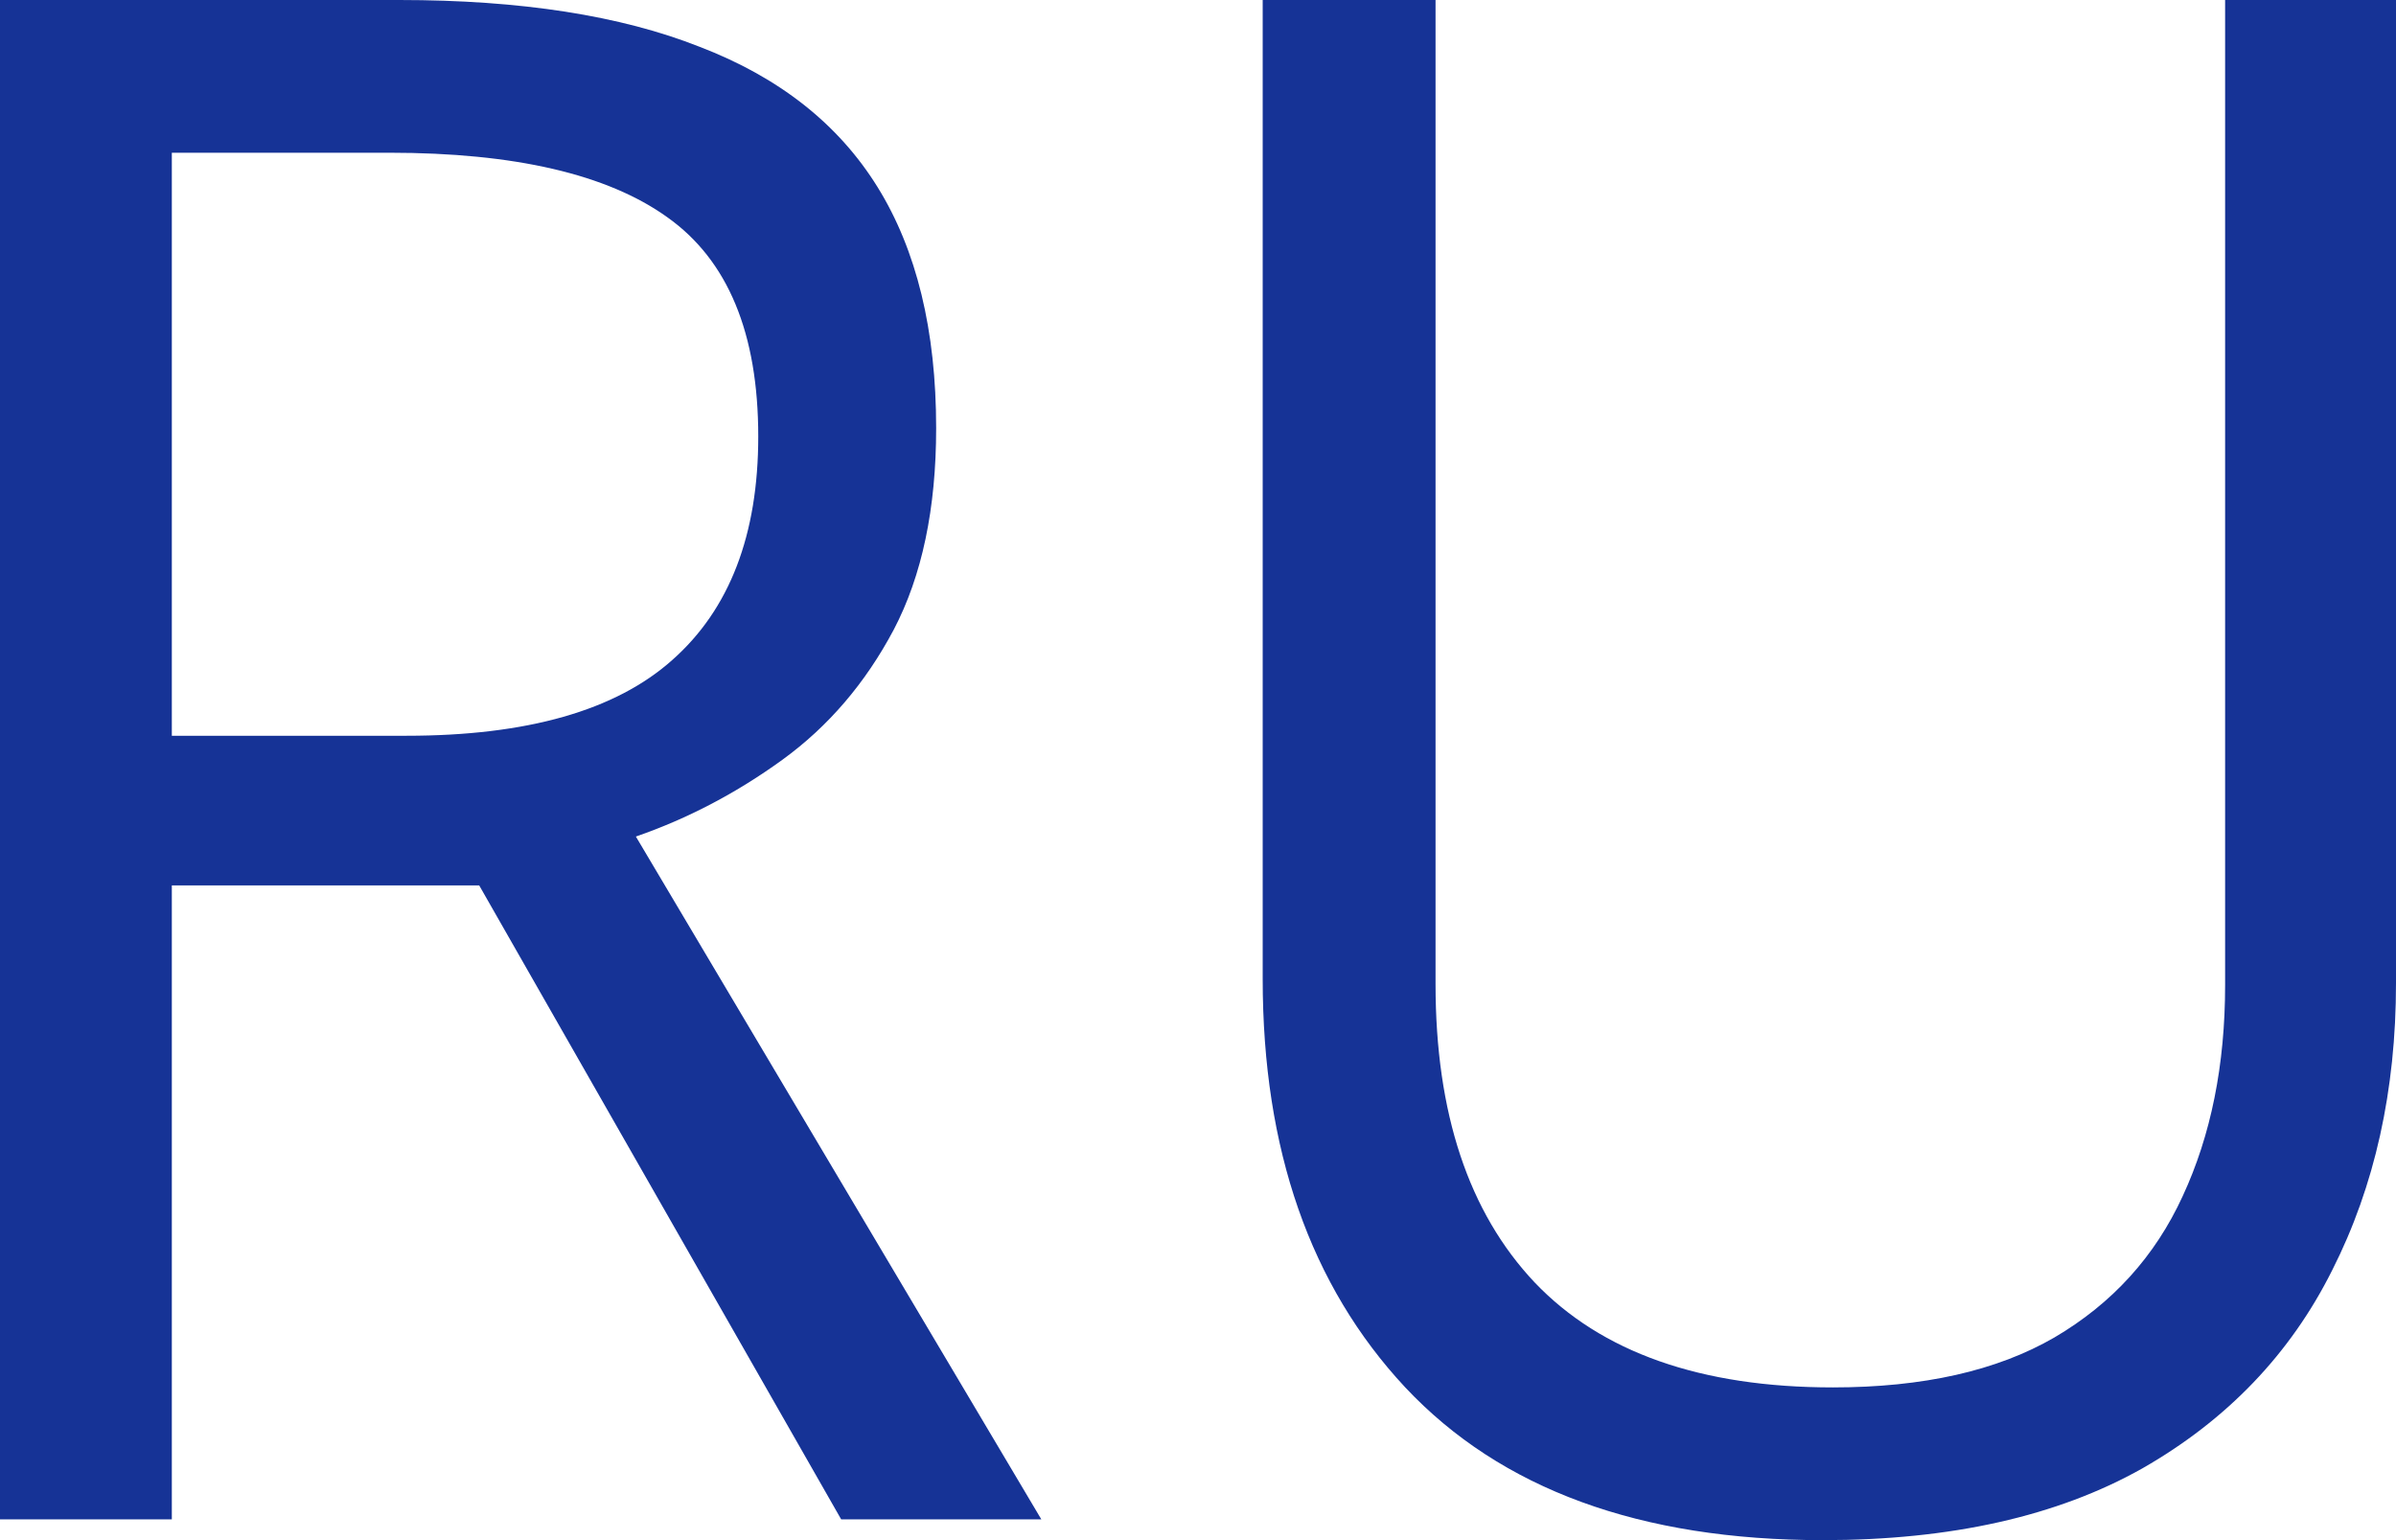
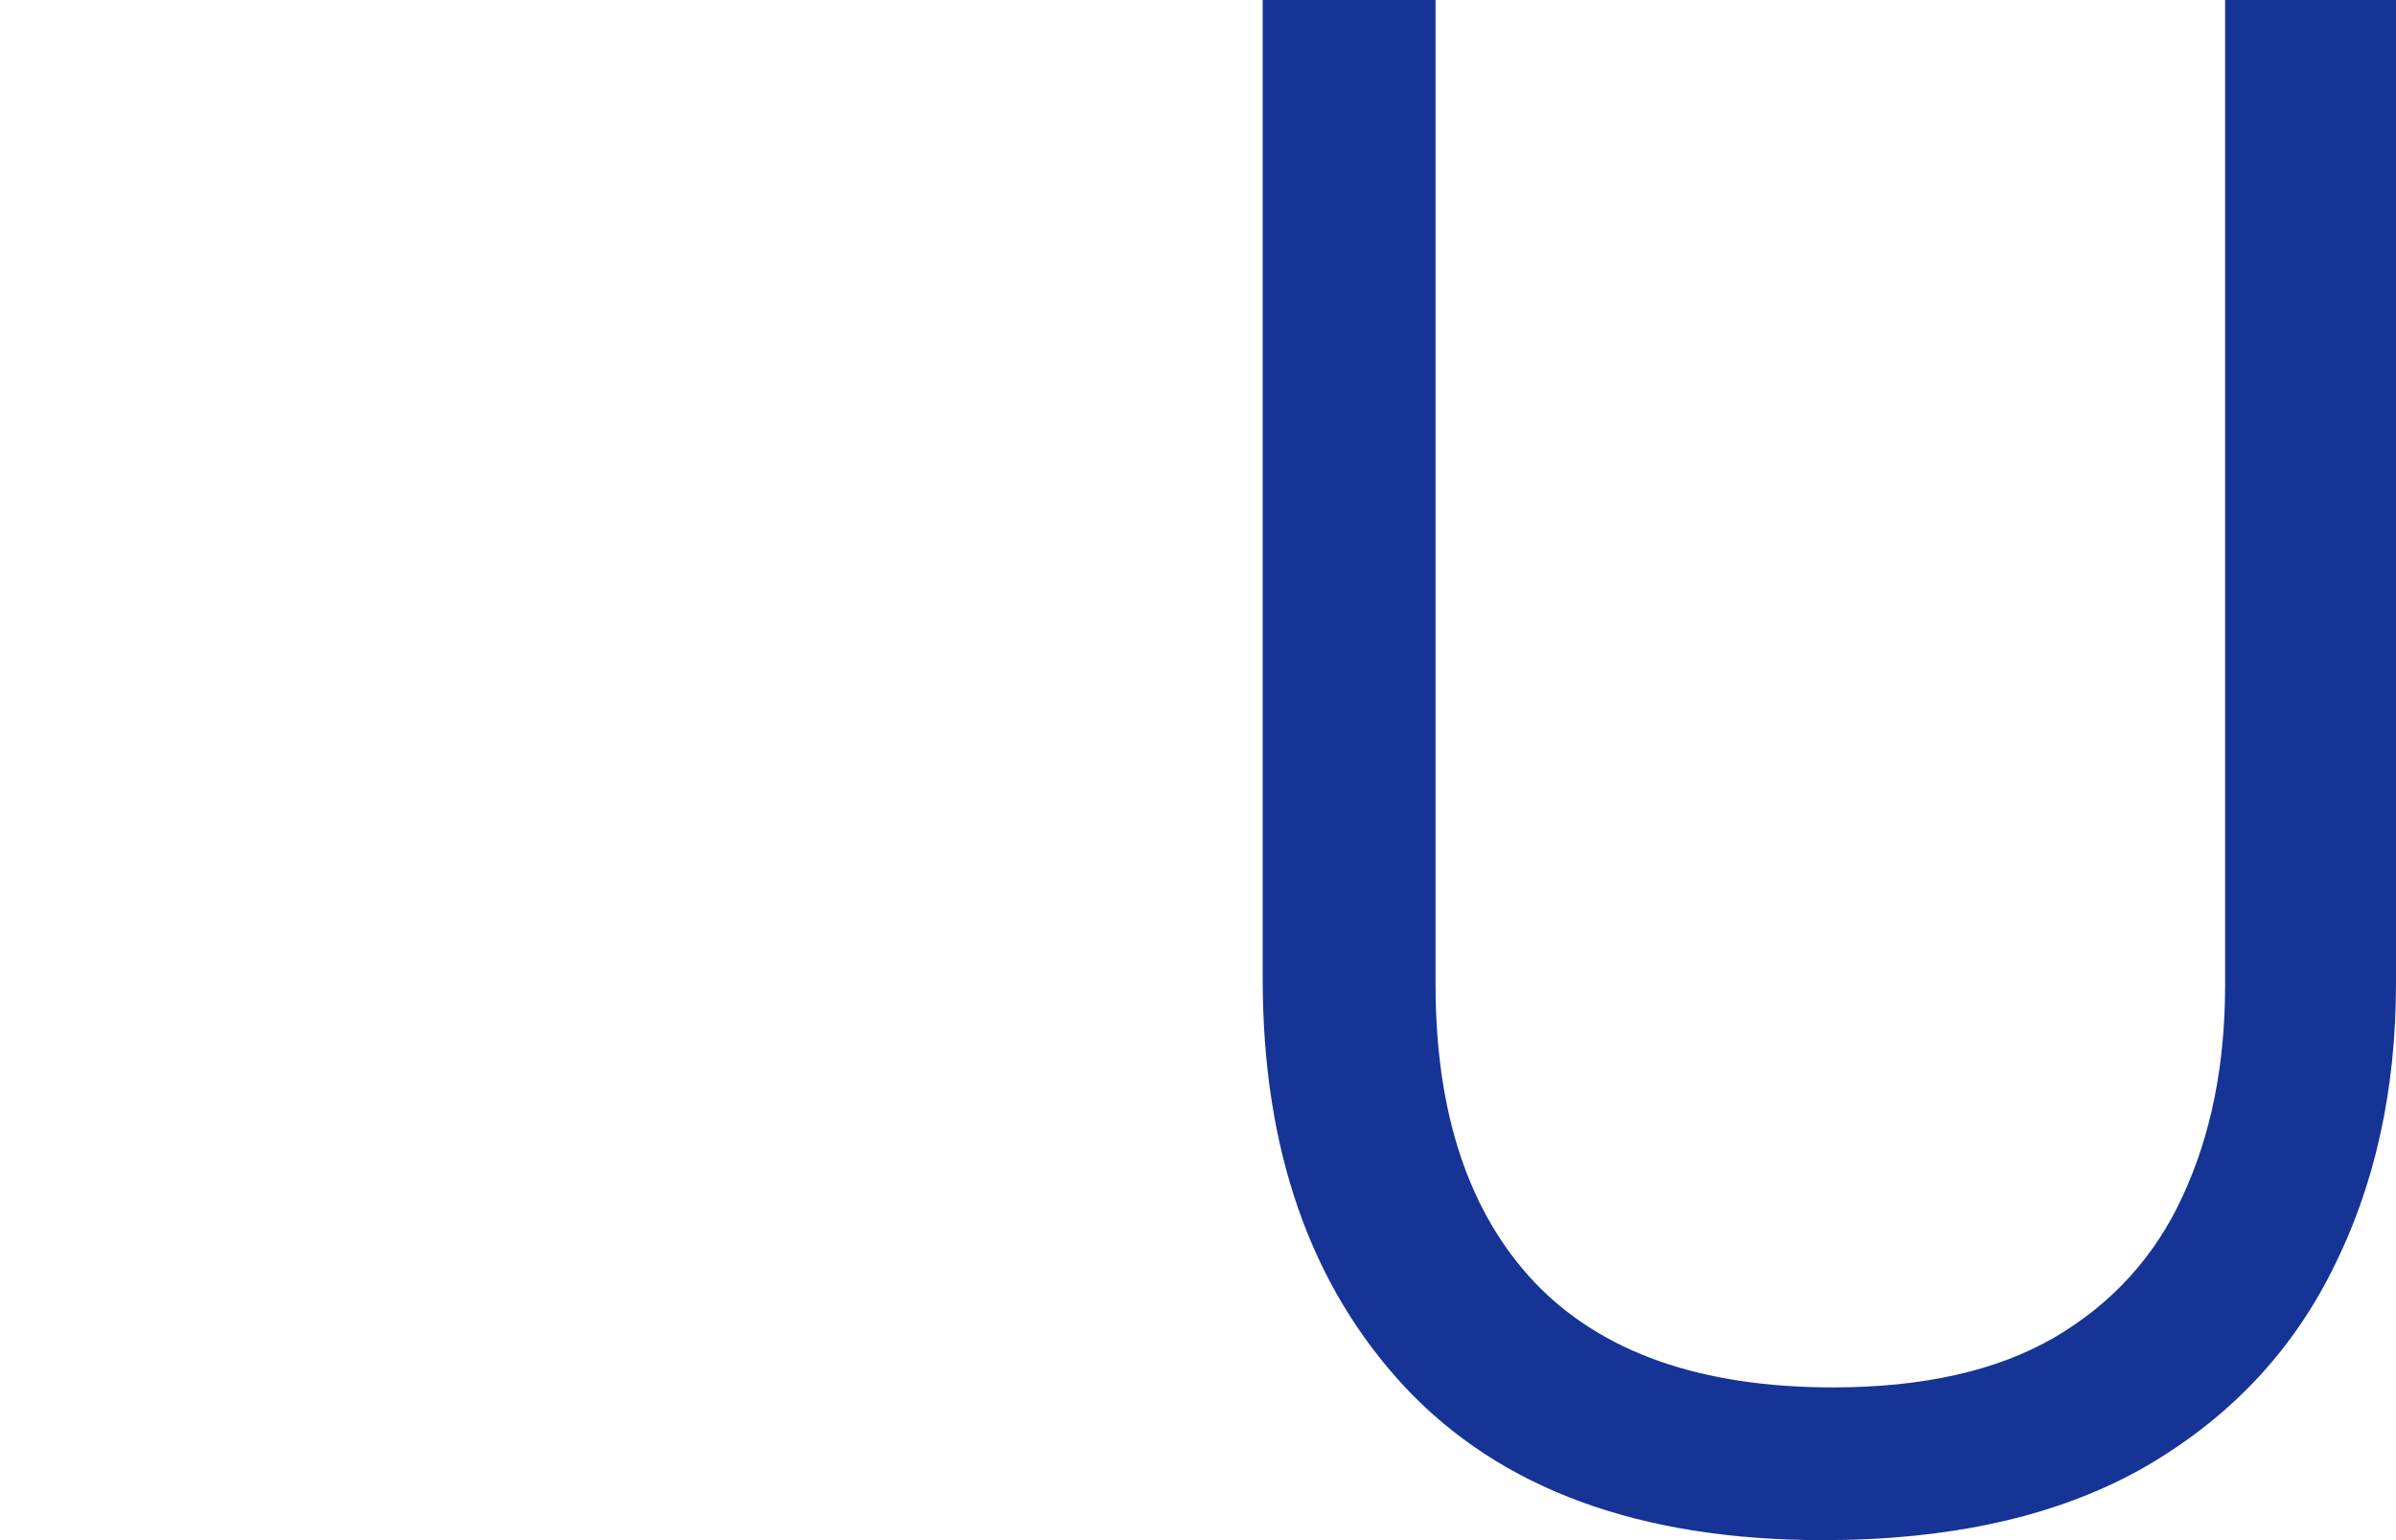
<svg xmlns="http://www.w3.org/2000/svg" width="28" height="18" viewBox="0 0 28 18" fill="none">
-   <path d="M4.667 0C6.084 0 7.254 0.182 8.176 0.547C9.105 0.903 9.798 1.449 10.255 2.186C10.712 2.923 10.94 3.862 10.94 5.004C10.94 5.943 10.775 6.729 10.444 7.36C10.113 7.984 9.68 8.49 9.144 8.879C8.609 9.267 8.038 9.567 7.431 9.777L12.169 17.757H9.83L5.6 10.348H2.008V17.757H0V0H4.667ZM4.549 1.785H2.008V8.599H4.749C6.159 8.599 7.195 8.304 7.857 7.713C8.526 7.121 8.861 6.251 8.861 5.101C8.861 3.895 8.506 3.04 7.797 2.538C7.096 2.036 6.013 1.785 4.549 1.785Z" fill="#163396" />
  <path d="M28 0V11.49C28 12.745 27.752 13.862 27.256 14.842C26.767 15.822 26.027 16.595 25.035 17.162C24.042 17.721 22.798 18 21.301 18C19.167 18 17.54 17.405 16.422 16.215C15.311 15.024 14.756 13.433 14.756 11.441V0H16.776V11.502C16.776 13.008 17.162 14.17 17.934 14.988C18.714 15.806 19.876 16.215 21.419 16.215C22.475 16.215 23.337 16.02 24.007 15.632C24.684 15.235 25.184 14.684 25.507 13.98C25.838 13.267 26.003 12.445 26.003 11.514V0H28Z" fill="#163396" />
</svg>